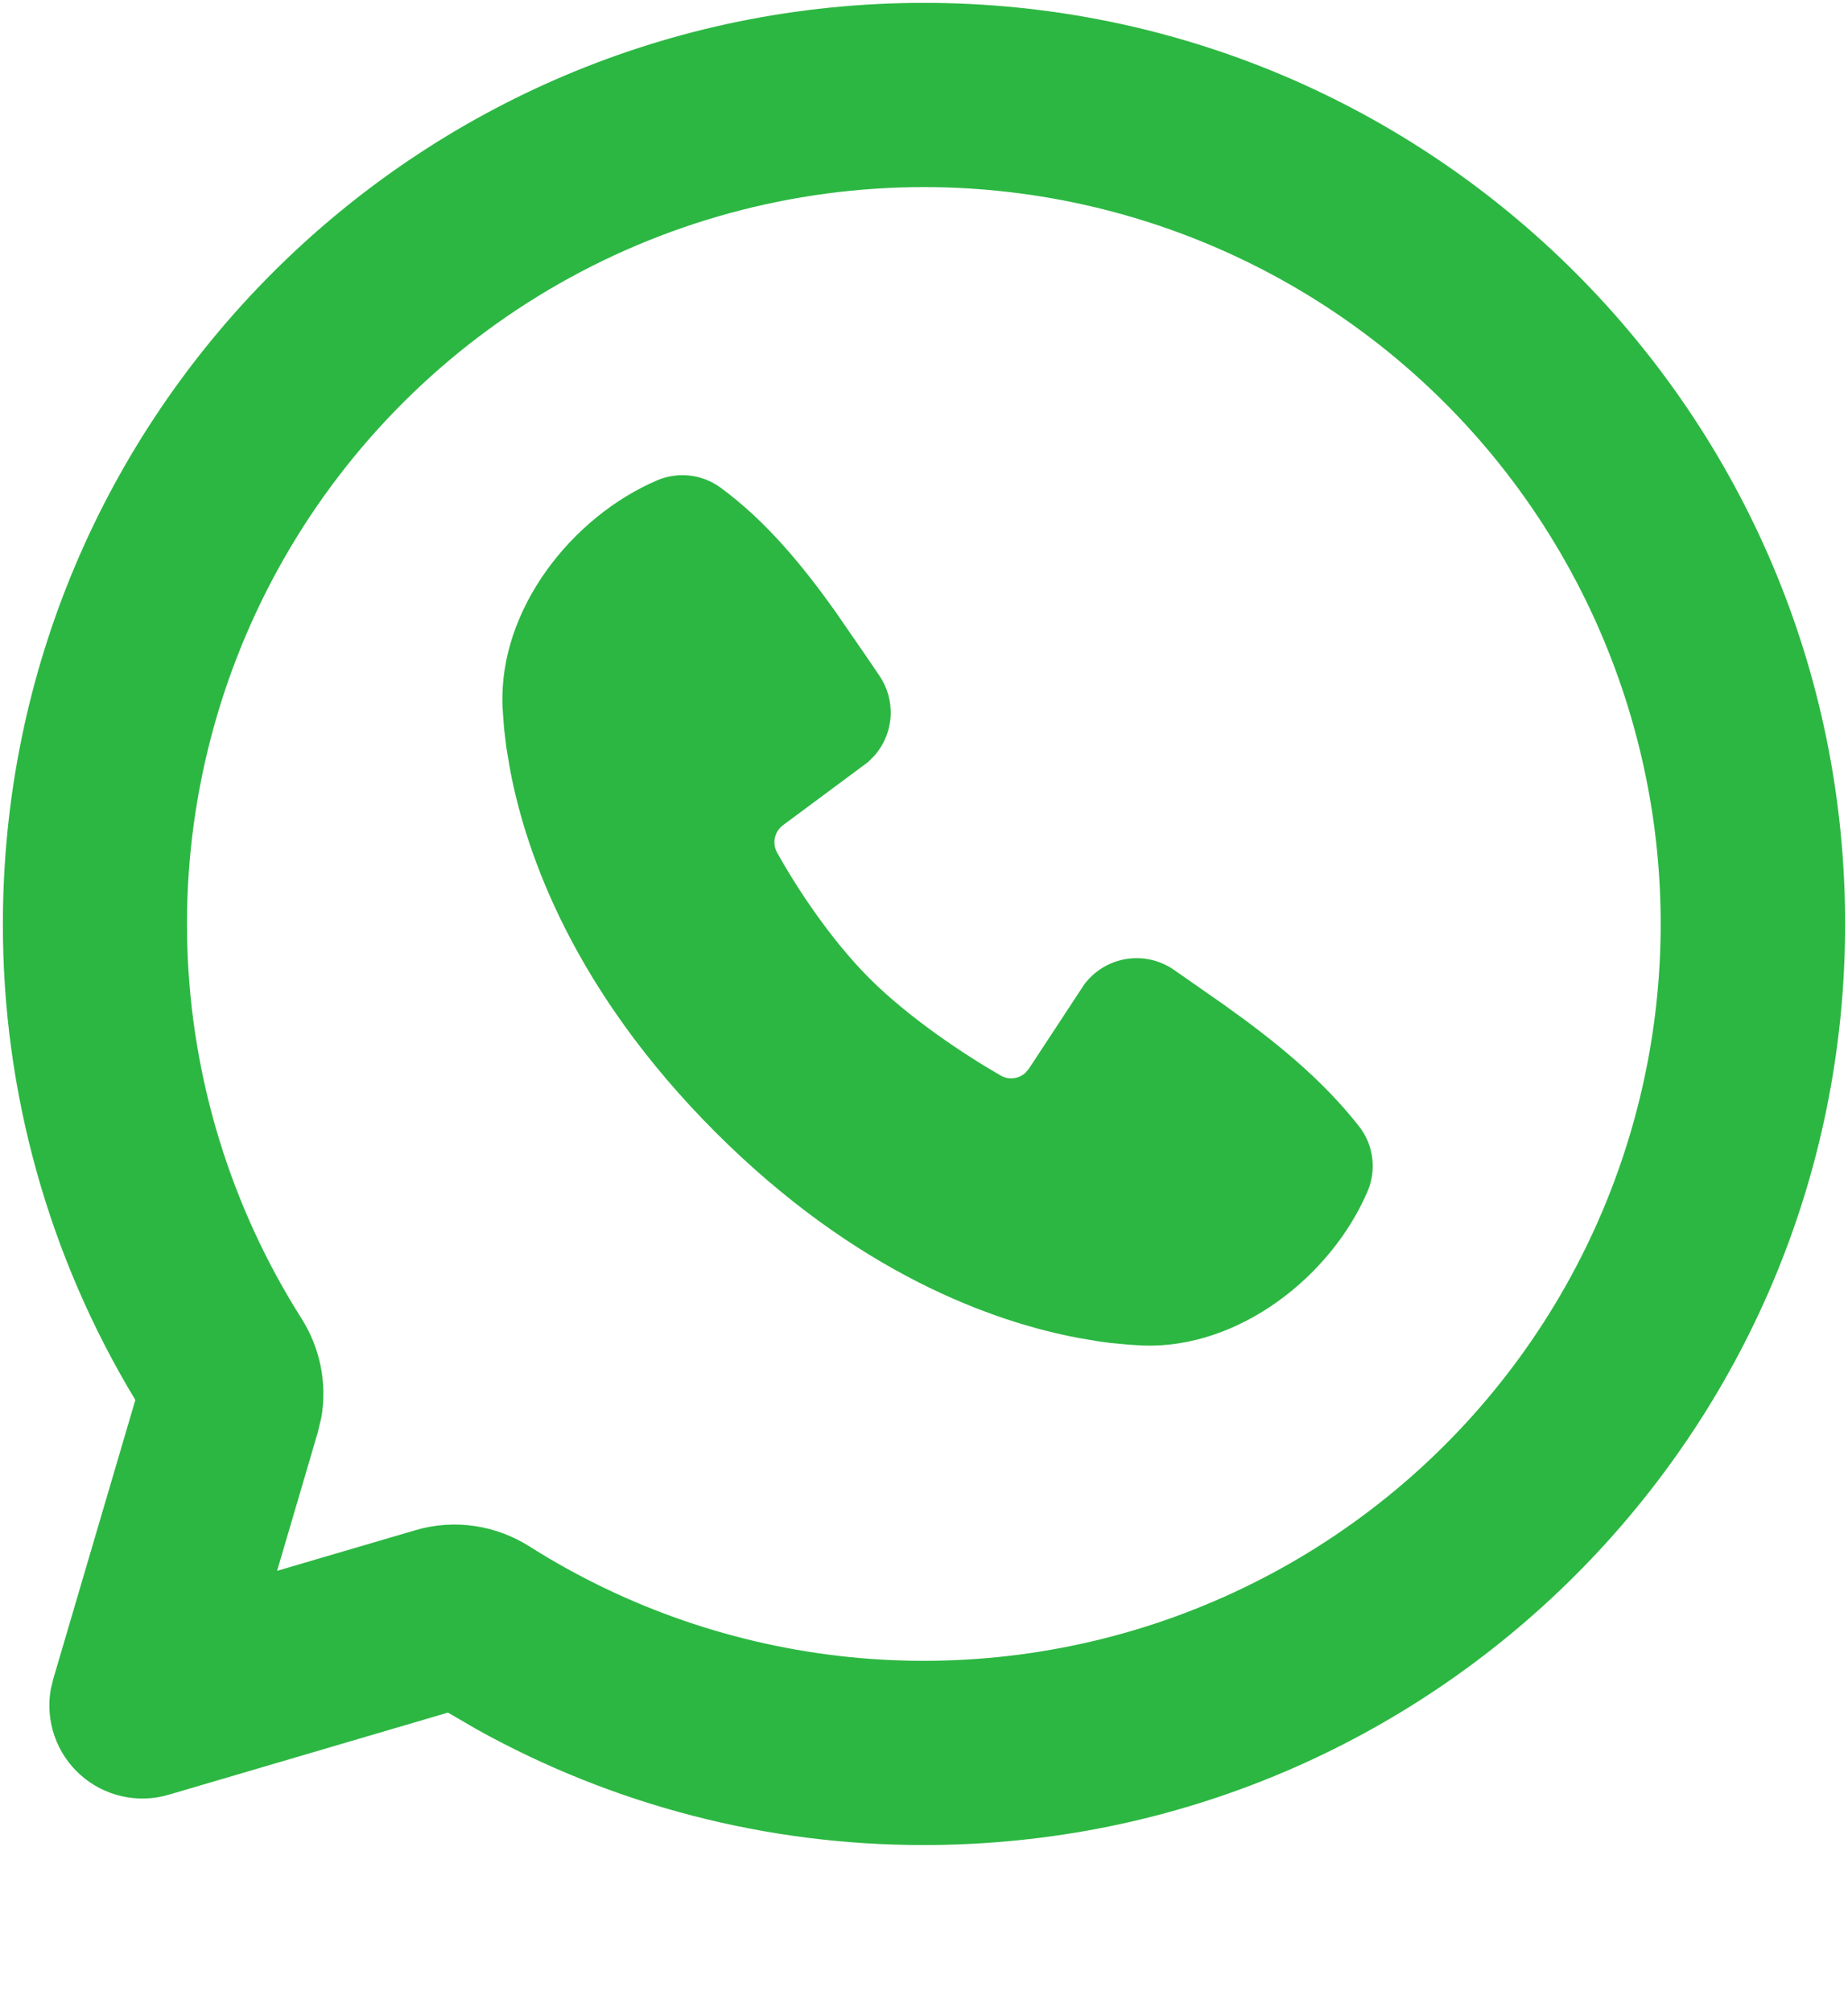
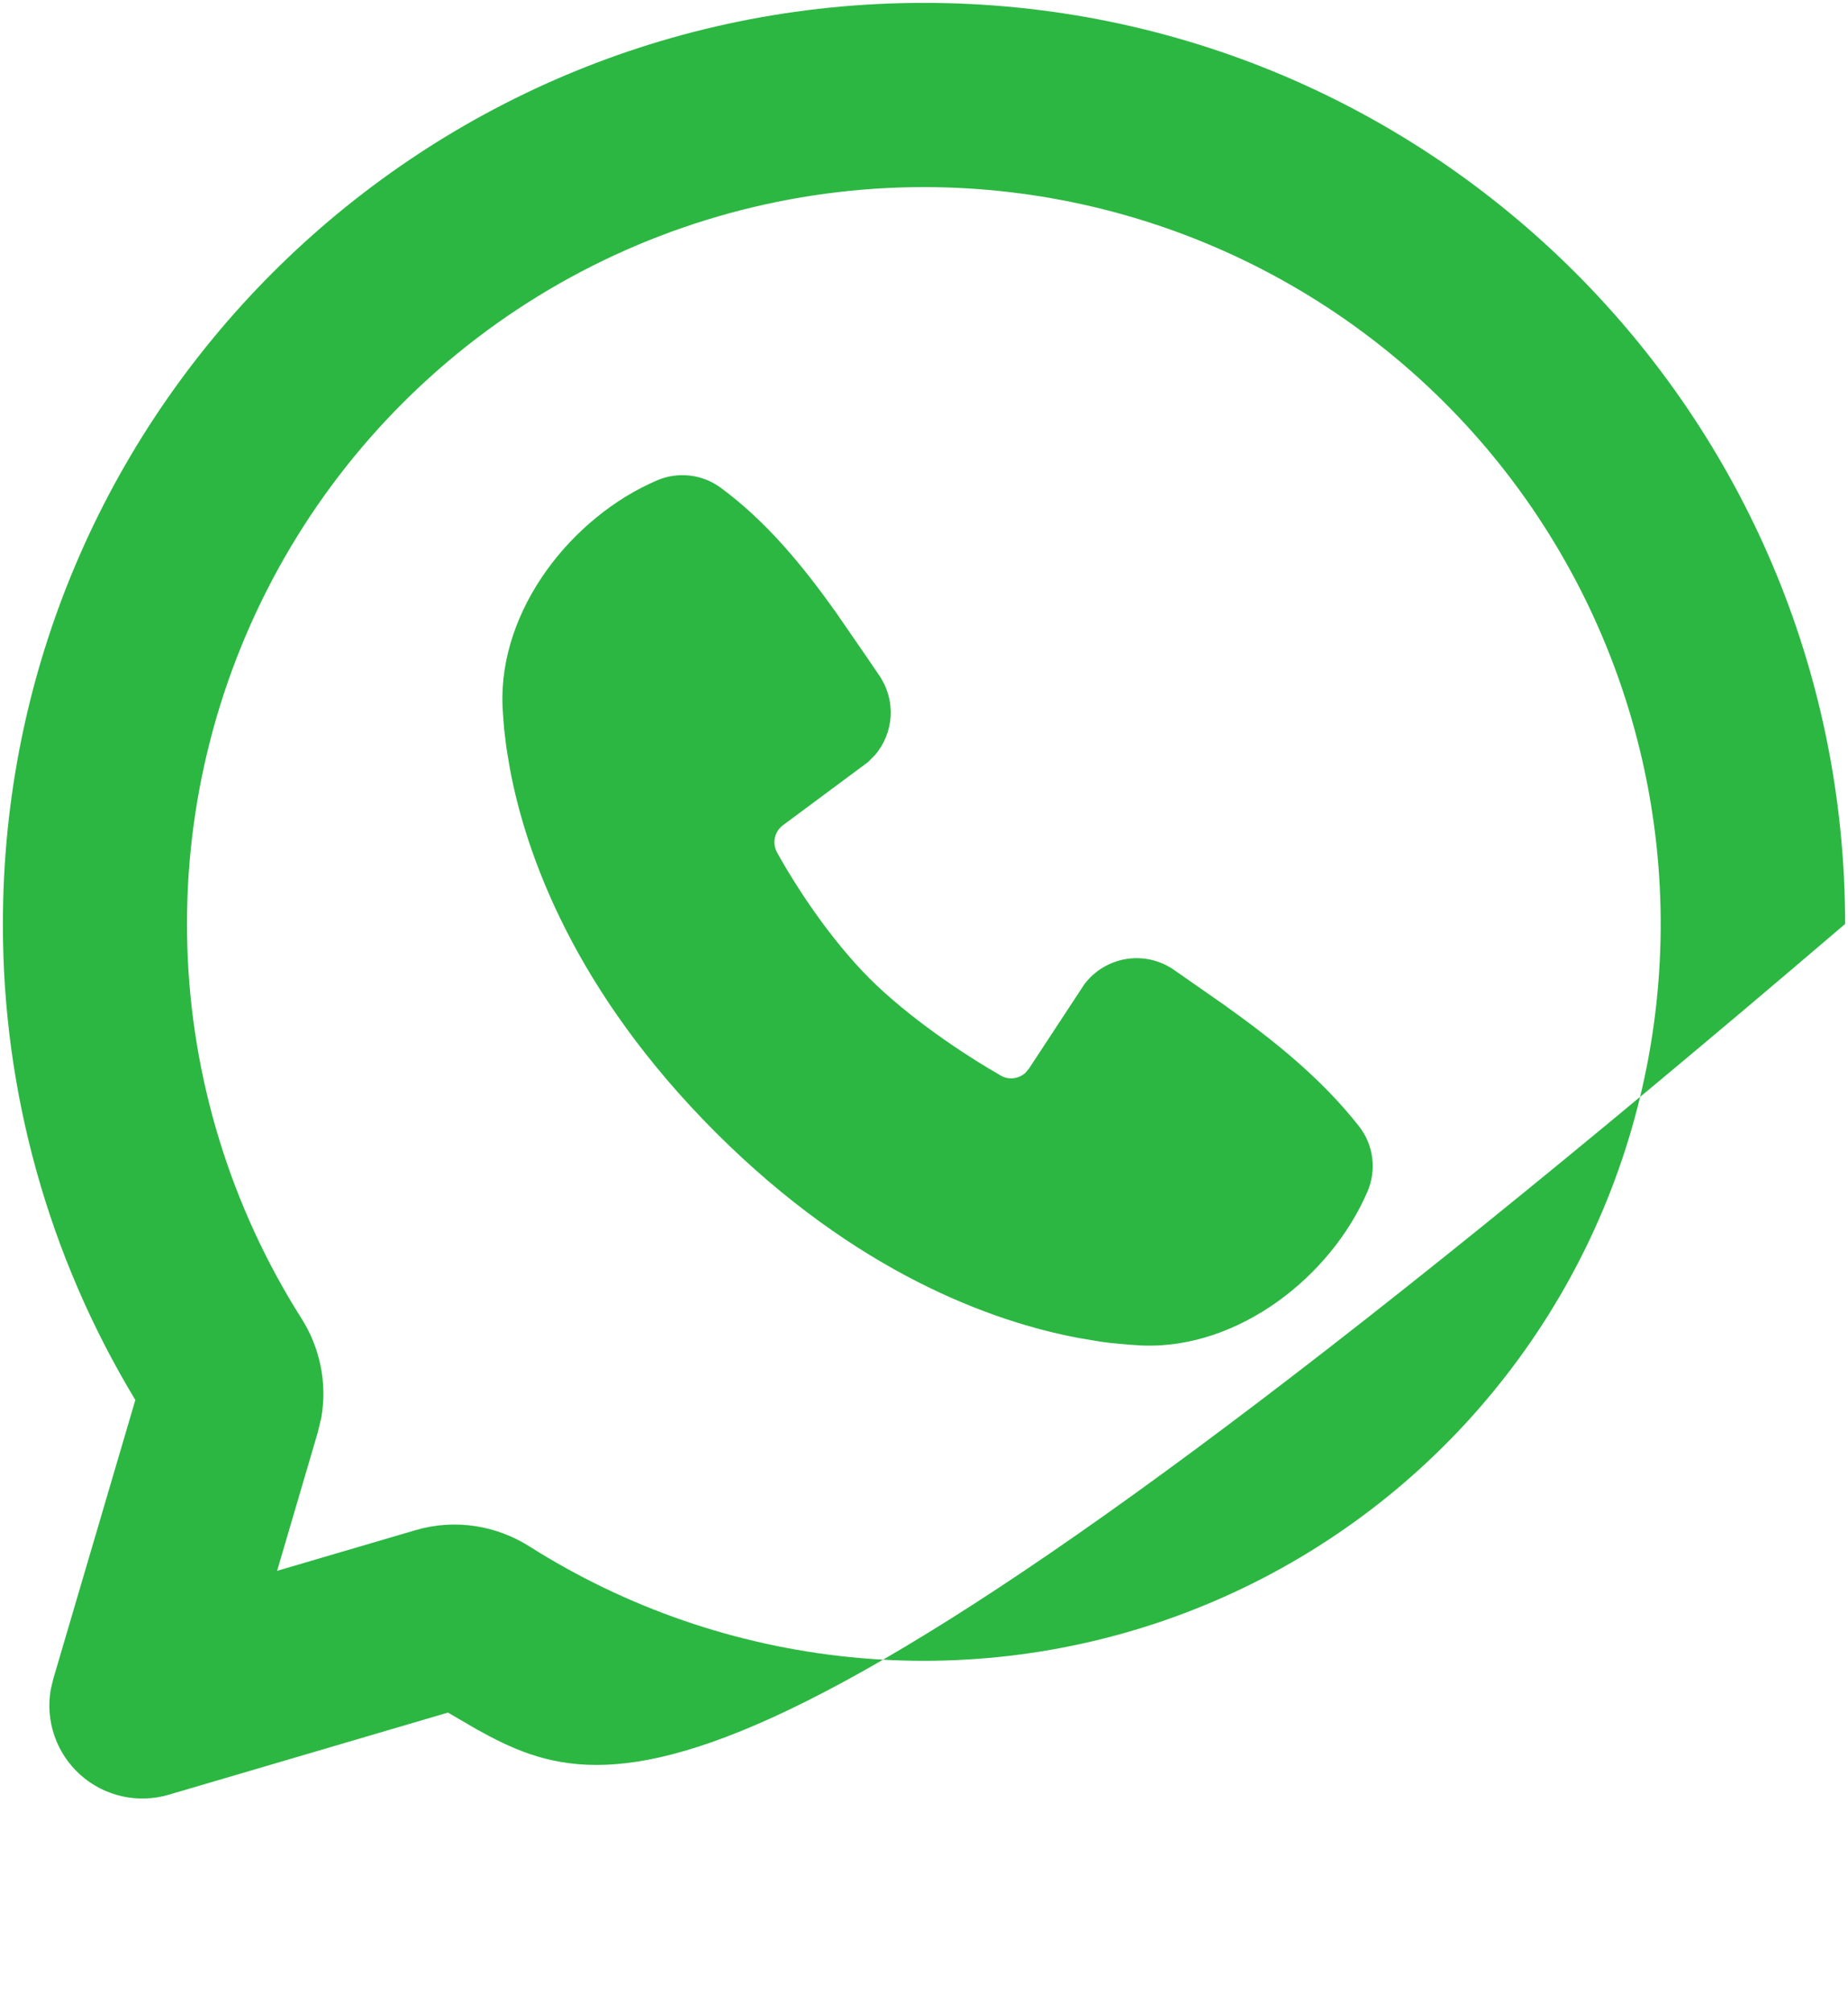
<svg xmlns="http://www.w3.org/2000/svg" width="214" height="233" viewBox="0 0 214 233" fill="none">
-   <path d="M107.001 0.334C165.913 0.334 213.667 48.089 213.667 107.001C213.667 165.913 165.913 213.667 107.001 213.667C88.846 213.693 70.987 209.066 55.129 200.227L51.875 198.329L19.534 207.843C17.774 208.362 15.911 208.422 14.121 208.019C12.331 207.616 10.674 206.762 9.306 205.539C7.939 204.316 6.906 202.763 6.307 201.029C5.707 199.295 5.561 197.437 5.881 195.63L6.158 194.467L15.673 162.126C5.615 145.499 0.309 126.433 0.334 107.001C0.334 48.089 48.089 0.334 107.001 0.334ZM107.001 21.667C91.722 21.665 76.723 25.764 63.57 33.537C50.416 41.311 39.591 52.473 32.225 65.859C24.858 79.244 21.221 94.362 21.693 109.633C22.164 124.905 26.727 139.77 34.905 152.675C37.017 156.003 37.923 160.099 37.209 164.163L36.793 165.902L32.089 181.913L48.099 177.209C52.718 175.843 57.518 176.675 61.326 179.097C72.508 186.177 85.184 190.559 98.352 191.897C111.519 193.235 124.817 191.491 137.195 186.804C149.573 182.117 160.69 174.615 169.669 164.892C178.648 155.168 185.242 143.489 188.93 130.778C192.618 118.067 193.299 104.672 190.918 91.653C188.537 78.633 183.161 66.346 175.214 55.762C167.267 45.178 156.967 36.588 145.128 30.671C133.289 24.753 120.236 21.671 107.001 21.667ZM76.089 55.63C77.271 55.124 78.564 54.931 79.842 55.072C81.12 55.212 82.34 55.68 83.385 56.43C88.761 60.355 93.027 65.625 96.697 70.766L100.185 75.822L101.817 78.222C102.762 79.597 103.226 81.247 103.137 82.913C103.049 84.58 102.412 86.171 101.326 87.438L100.526 88.249L90.67 95.566C90.201 95.914 89.871 96.417 89.74 96.986C89.609 97.555 89.686 98.152 89.955 98.67C92.195 102.723 96.153 108.771 100.697 113.315C105.251 117.859 111.577 122.083 115.907 124.569C116.846 125.102 117.977 124.931 118.745 124.238L119.15 123.758L125.561 113.998C126.736 112.428 128.474 111.375 130.41 111.061C132.346 110.746 134.328 111.195 135.939 112.313L141.731 116.355C147.491 120.462 153.027 124.878 157.411 130.478C158.223 131.53 158.738 132.78 158.905 134.098C159.072 135.417 158.884 136.755 158.361 137.977C154.137 147.833 143.438 156.227 132.323 155.822L130.627 155.715L128.59 155.523L127.438 155.374L124.899 154.947C115.043 153.091 99.246 147.502 82.873 131.139C66.51 114.766 60.921 98.969 59.065 89.113L58.638 86.574L58.371 84.355L58.233 82.489L58.19 81.689C57.785 70.553 66.222 59.854 76.089 55.63Z" fill="#2CB742" />
+   <path d="M107.001 0.334C165.913 0.334 213.667 48.089 213.667 107.001C88.846 213.693 70.987 209.066 55.129 200.227L51.875 198.329L19.534 207.843C17.774 208.362 15.911 208.422 14.121 208.019C12.331 207.616 10.674 206.762 9.306 205.539C7.939 204.316 6.906 202.763 6.307 201.029C5.707 199.295 5.561 197.437 5.881 195.63L6.158 194.467L15.673 162.126C5.615 145.499 0.309 126.433 0.334 107.001C0.334 48.089 48.089 0.334 107.001 0.334ZM107.001 21.667C91.722 21.665 76.723 25.764 63.57 33.537C50.416 41.311 39.591 52.473 32.225 65.859C24.858 79.244 21.221 94.362 21.693 109.633C22.164 124.905 26.727 139.77 34.905 152.675C37.017 156.003 37.923 160.099 37.209 164.163L36.793 165.902L32.089 181.913L48.099 177.209C52.718 175.843 57.518 176.675 61.326 179.097C72.508 186.177 85.184 190.559 98.352 191.897C111.519 193.235 124.817 191.491 137.195 186.804C149.573 182.117 160.69 174.615 169.669 164.892C178.648 155.168 185.242 143.489 188.93 130.778C192.618 118.067 193.299 104.672 190.918 91.653C188.537 78.633 183.161 66.346 175.214 55.762C167.267 45.178 156.967 36.588 145.128 30.671C133.289 24.753 120.236 21.671 107.001 21.667ZM76.089 55.63C77.271 55.124 78.564 54.931 79.842 55.072C81.12 55.212 82.34 55.68 83.385 56.43C88.761 60.355 93.027 65.625 96.697 70.766L100.185 75.822L101.817 78.222C102.762 79.597 103.226 81.247 103.137 82.913C103.049 84.58 102.412 86.171 101.326 87.438L100.526 88.249L90.67 95.566C90.201 95.914 89.871 96.417 89.74 96.986C89.609 97.555 89.686 98.152 89.955 98.67C92.195 102.723 96.153 108.771 100.697 113.315C105.251 117.859 111.577 122.083 115.907 124.569C116.846 125.102 117.977 124.931 118.745 124.238L119.15 123.758L125.561 113.998C126.736 112.428 128.474 111.375 130.41 111.061C132.346 110.746 134.328 111.195 135.939 112.313L141.731 116.355C147.491 120.462 153.027 124.878 157.411 130.478C158.223 131.53 158.738 132.78 158.905 134.098C159.072 135.417 158.884 136.755 158.361 137.977C154.137 147.833 143.438 156.227 132.323 155.822L130.627 155.715L128.59 155.523L127.438 155.374L124.899 154.947C115.043 153.091 99.246 147.502 82.873 131.139C66.51 114.766 60.921 98.969 59.065 89.113L58.638 86.574L58.371 84.355L58.233 82.489L58.19 81.689C57.785 70.553 66.222 59.854 76.089 55.63Z" fill="#2CB742" />
</svg>